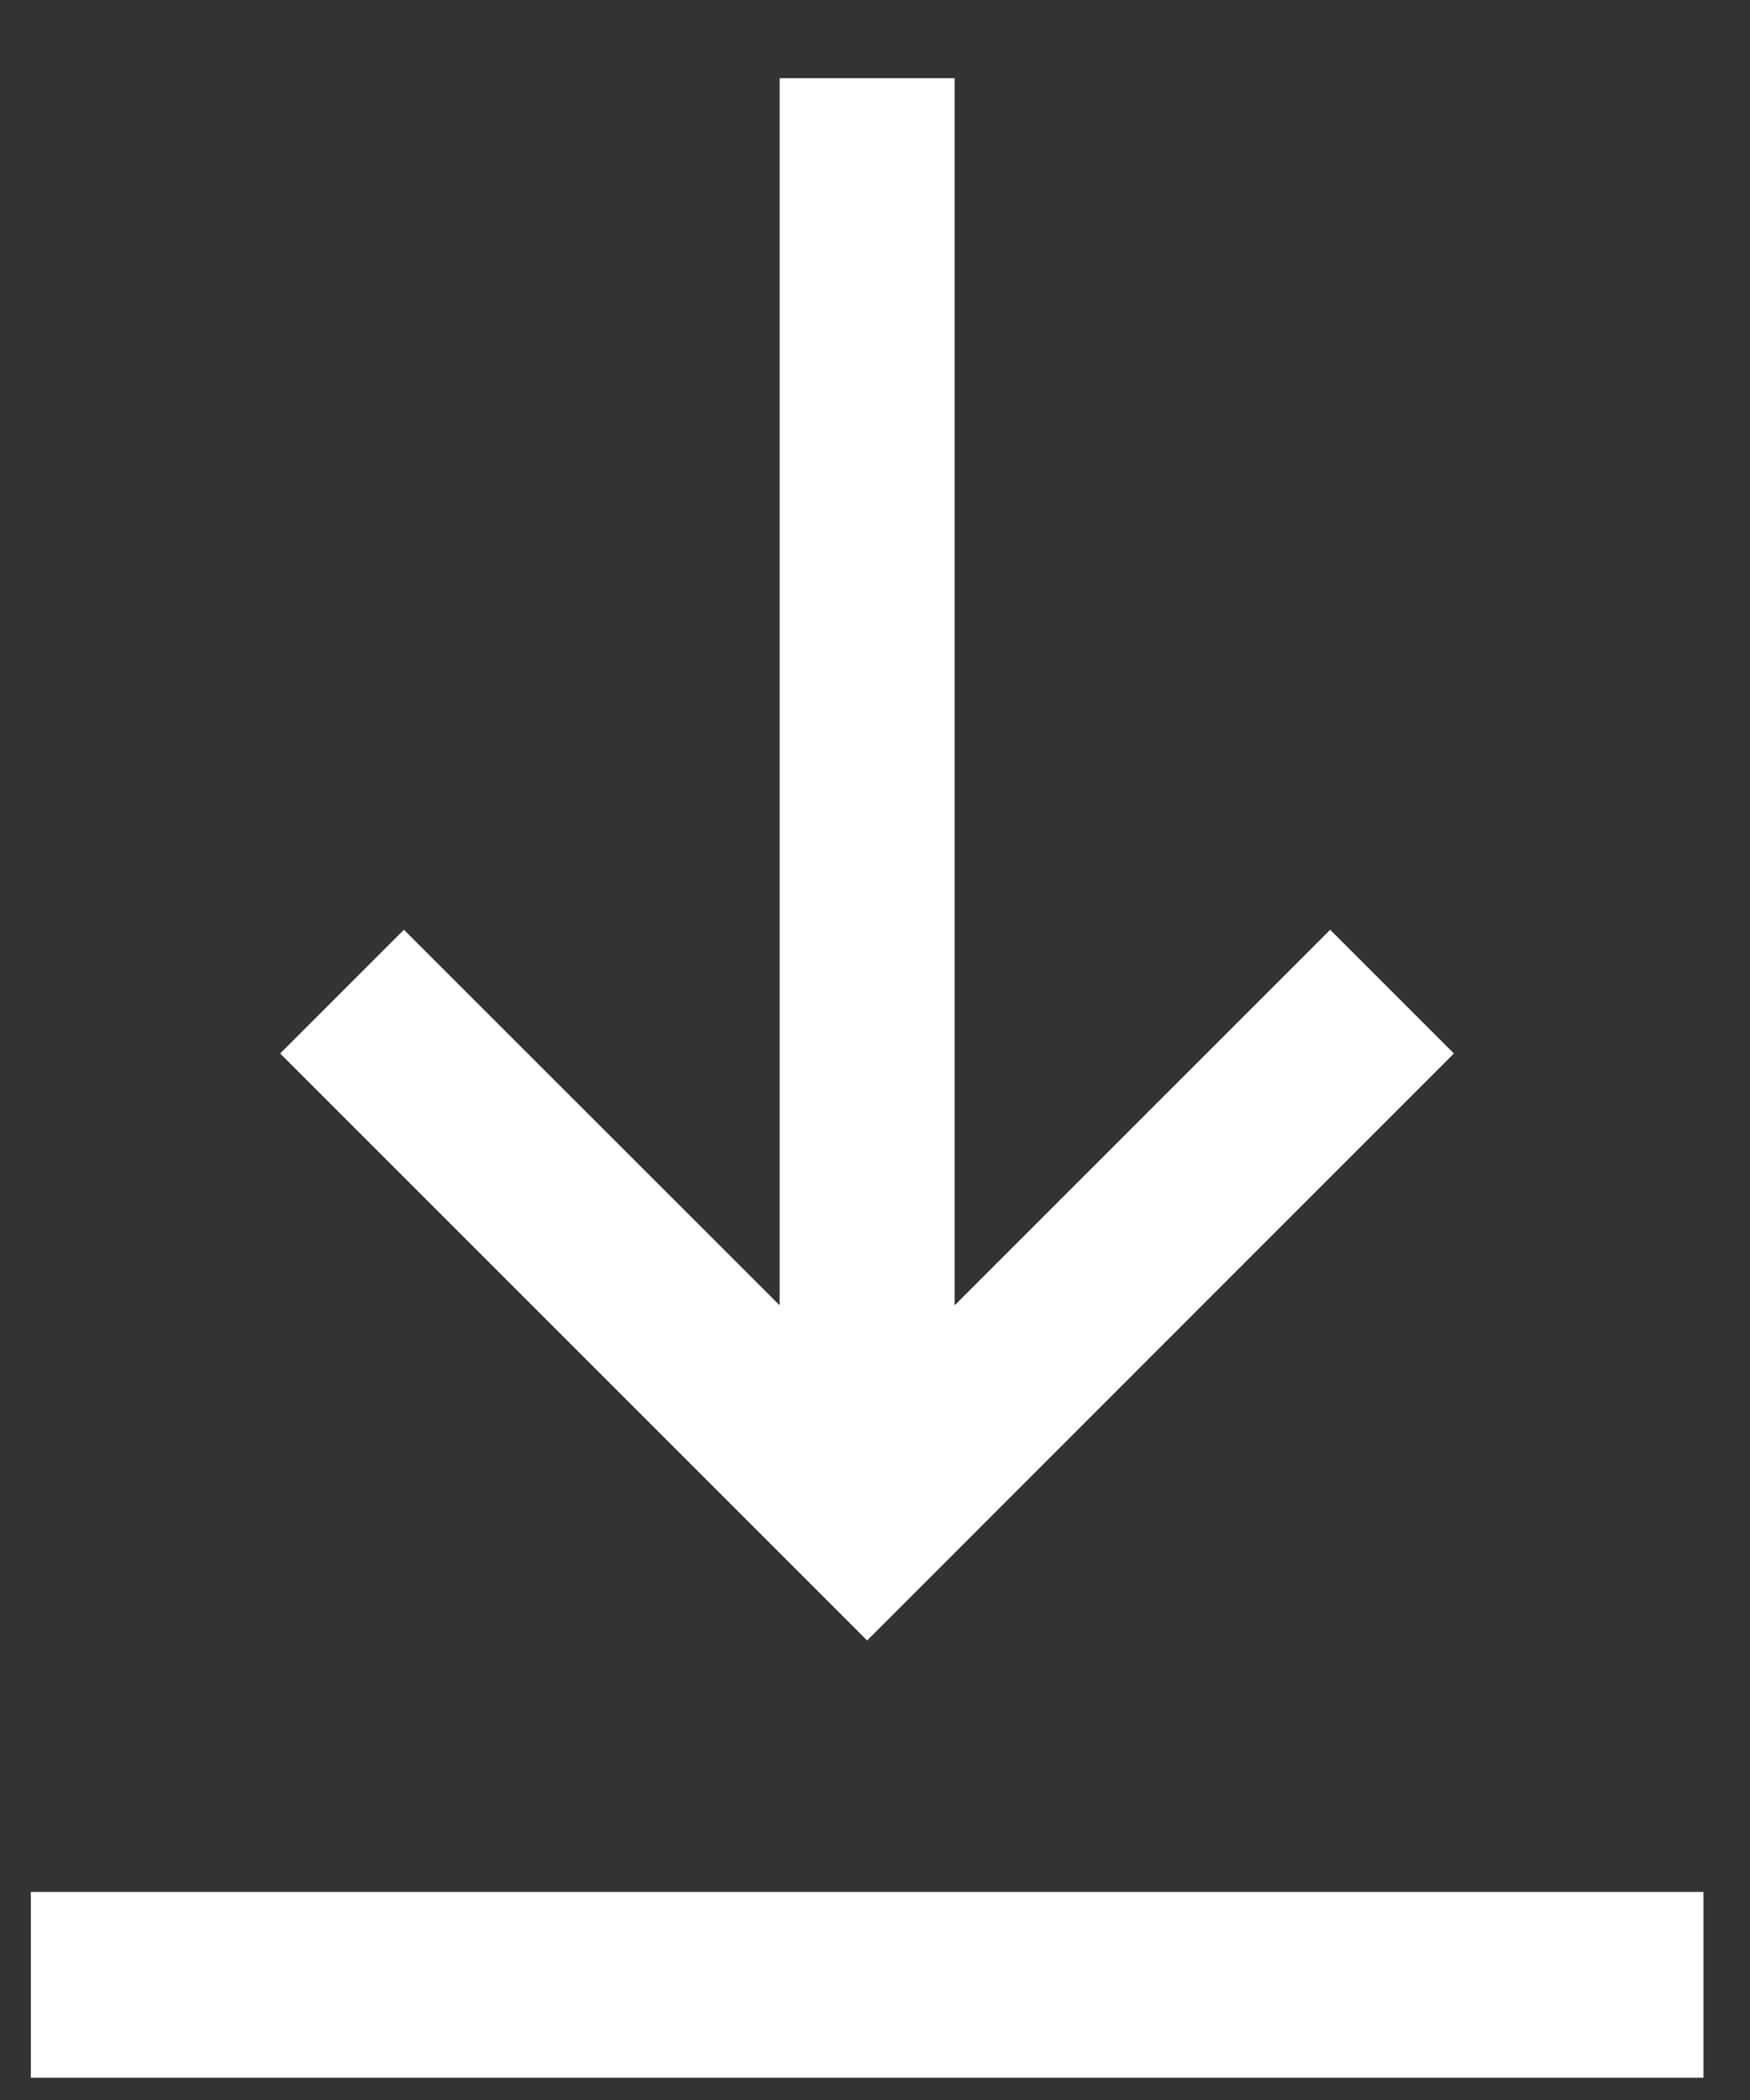
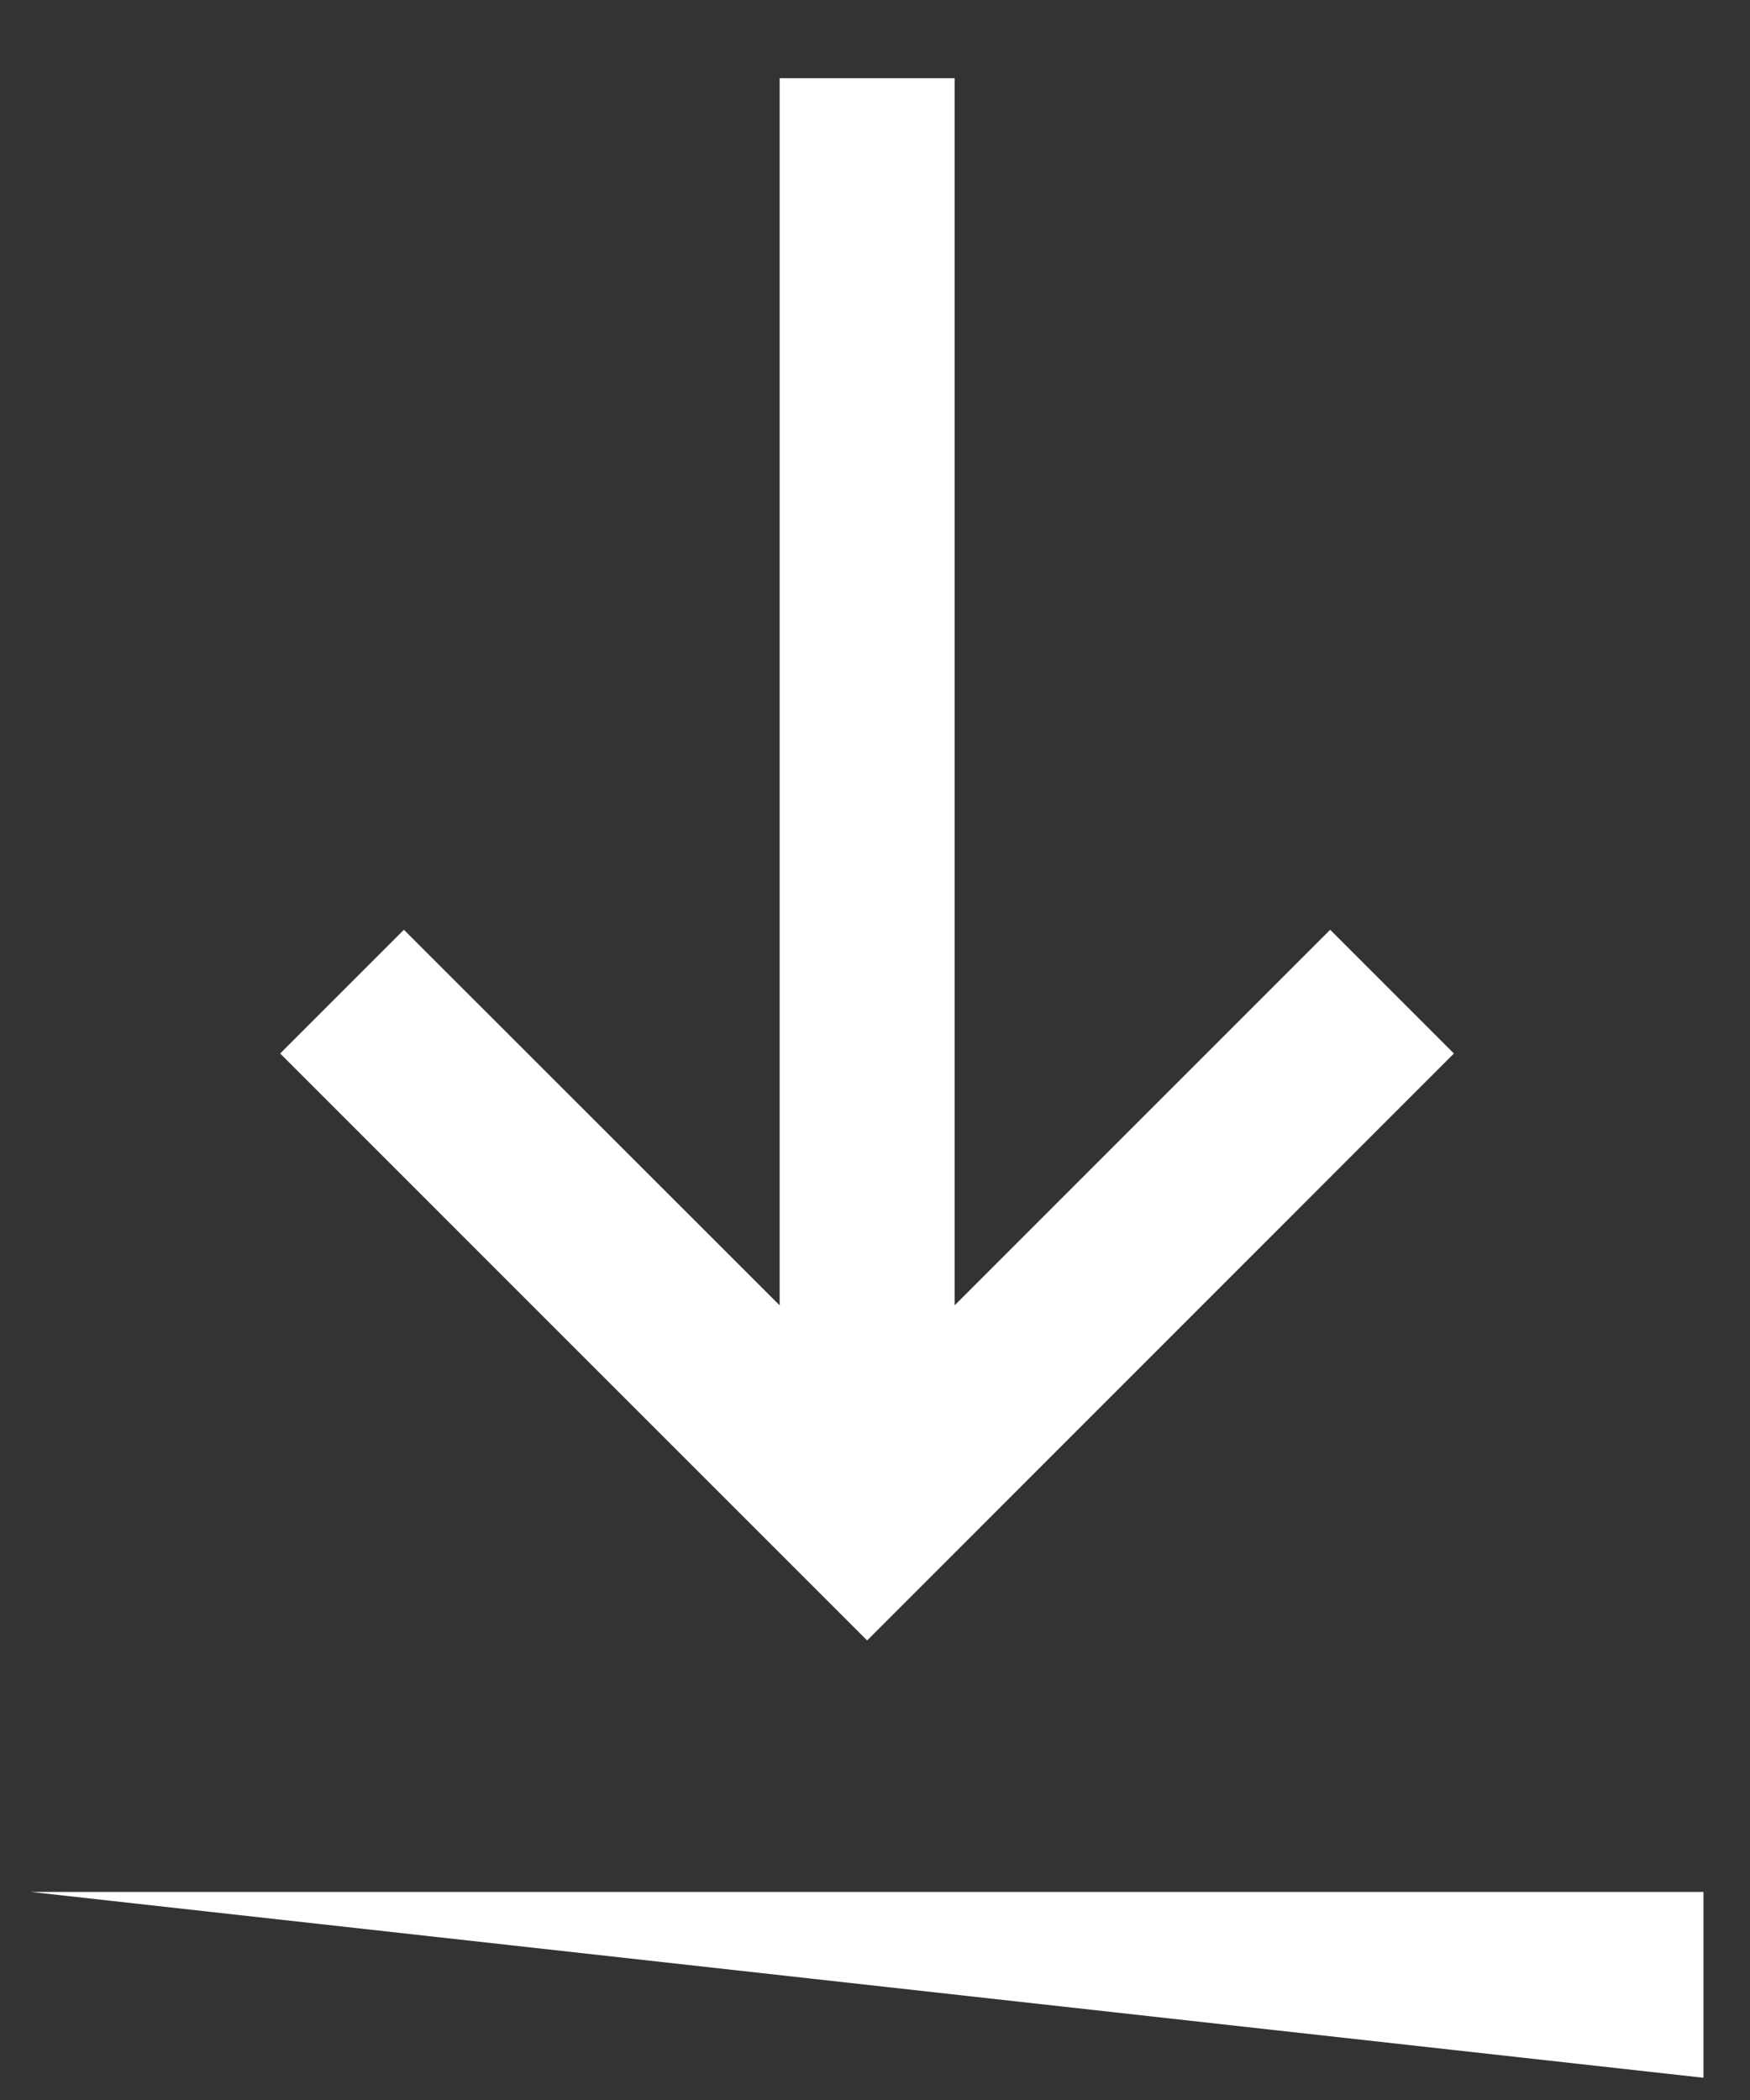
<svg xmlns="http://www.w3.org/2000/svg" width="100%" height="100%" viewBox="0 0 10 12" version="1.1" xml:space="preserve" style="fill-rule:evenodd;clip-rule:evenodd;stroke-linejoin:round;stroke-miterlimit:2;">
  <rect x="0" y="0" width="10" height="12" fill="#333333" stroke="none" />
  <g transform="matrix(1,0,0,1,-905,-155)">
    <g id="icon-download" transform="matrix(1,0,0,1,396.99,0)">
-       <path d="M517.744,166.873L508.186,166.873L508.186,165.811L517.744,165.811L517.744,166.873ZM512.465,162.459L510.318,160.313L509.611,161.02L512.965,164.374L516.318,161.02L515.611,160.313L513.465,162.459L513.465,155.447L512.465,155.447L512.465,162.459Z" style="fill:white;" />
+       <path d="M517.744,166.873L508.186,165.811L517.744,165.811L517.744,166.873ZM512.465,162.459L510.318,160.313L509.611,161.02L512.965,164.374L516.318,161.02L515.611,160.313L513.465,162.459L513.465,155.447L512.465,155.447L512.465,162.459Z" style="fill:white;" />
    </g>
  </g>
</svg>